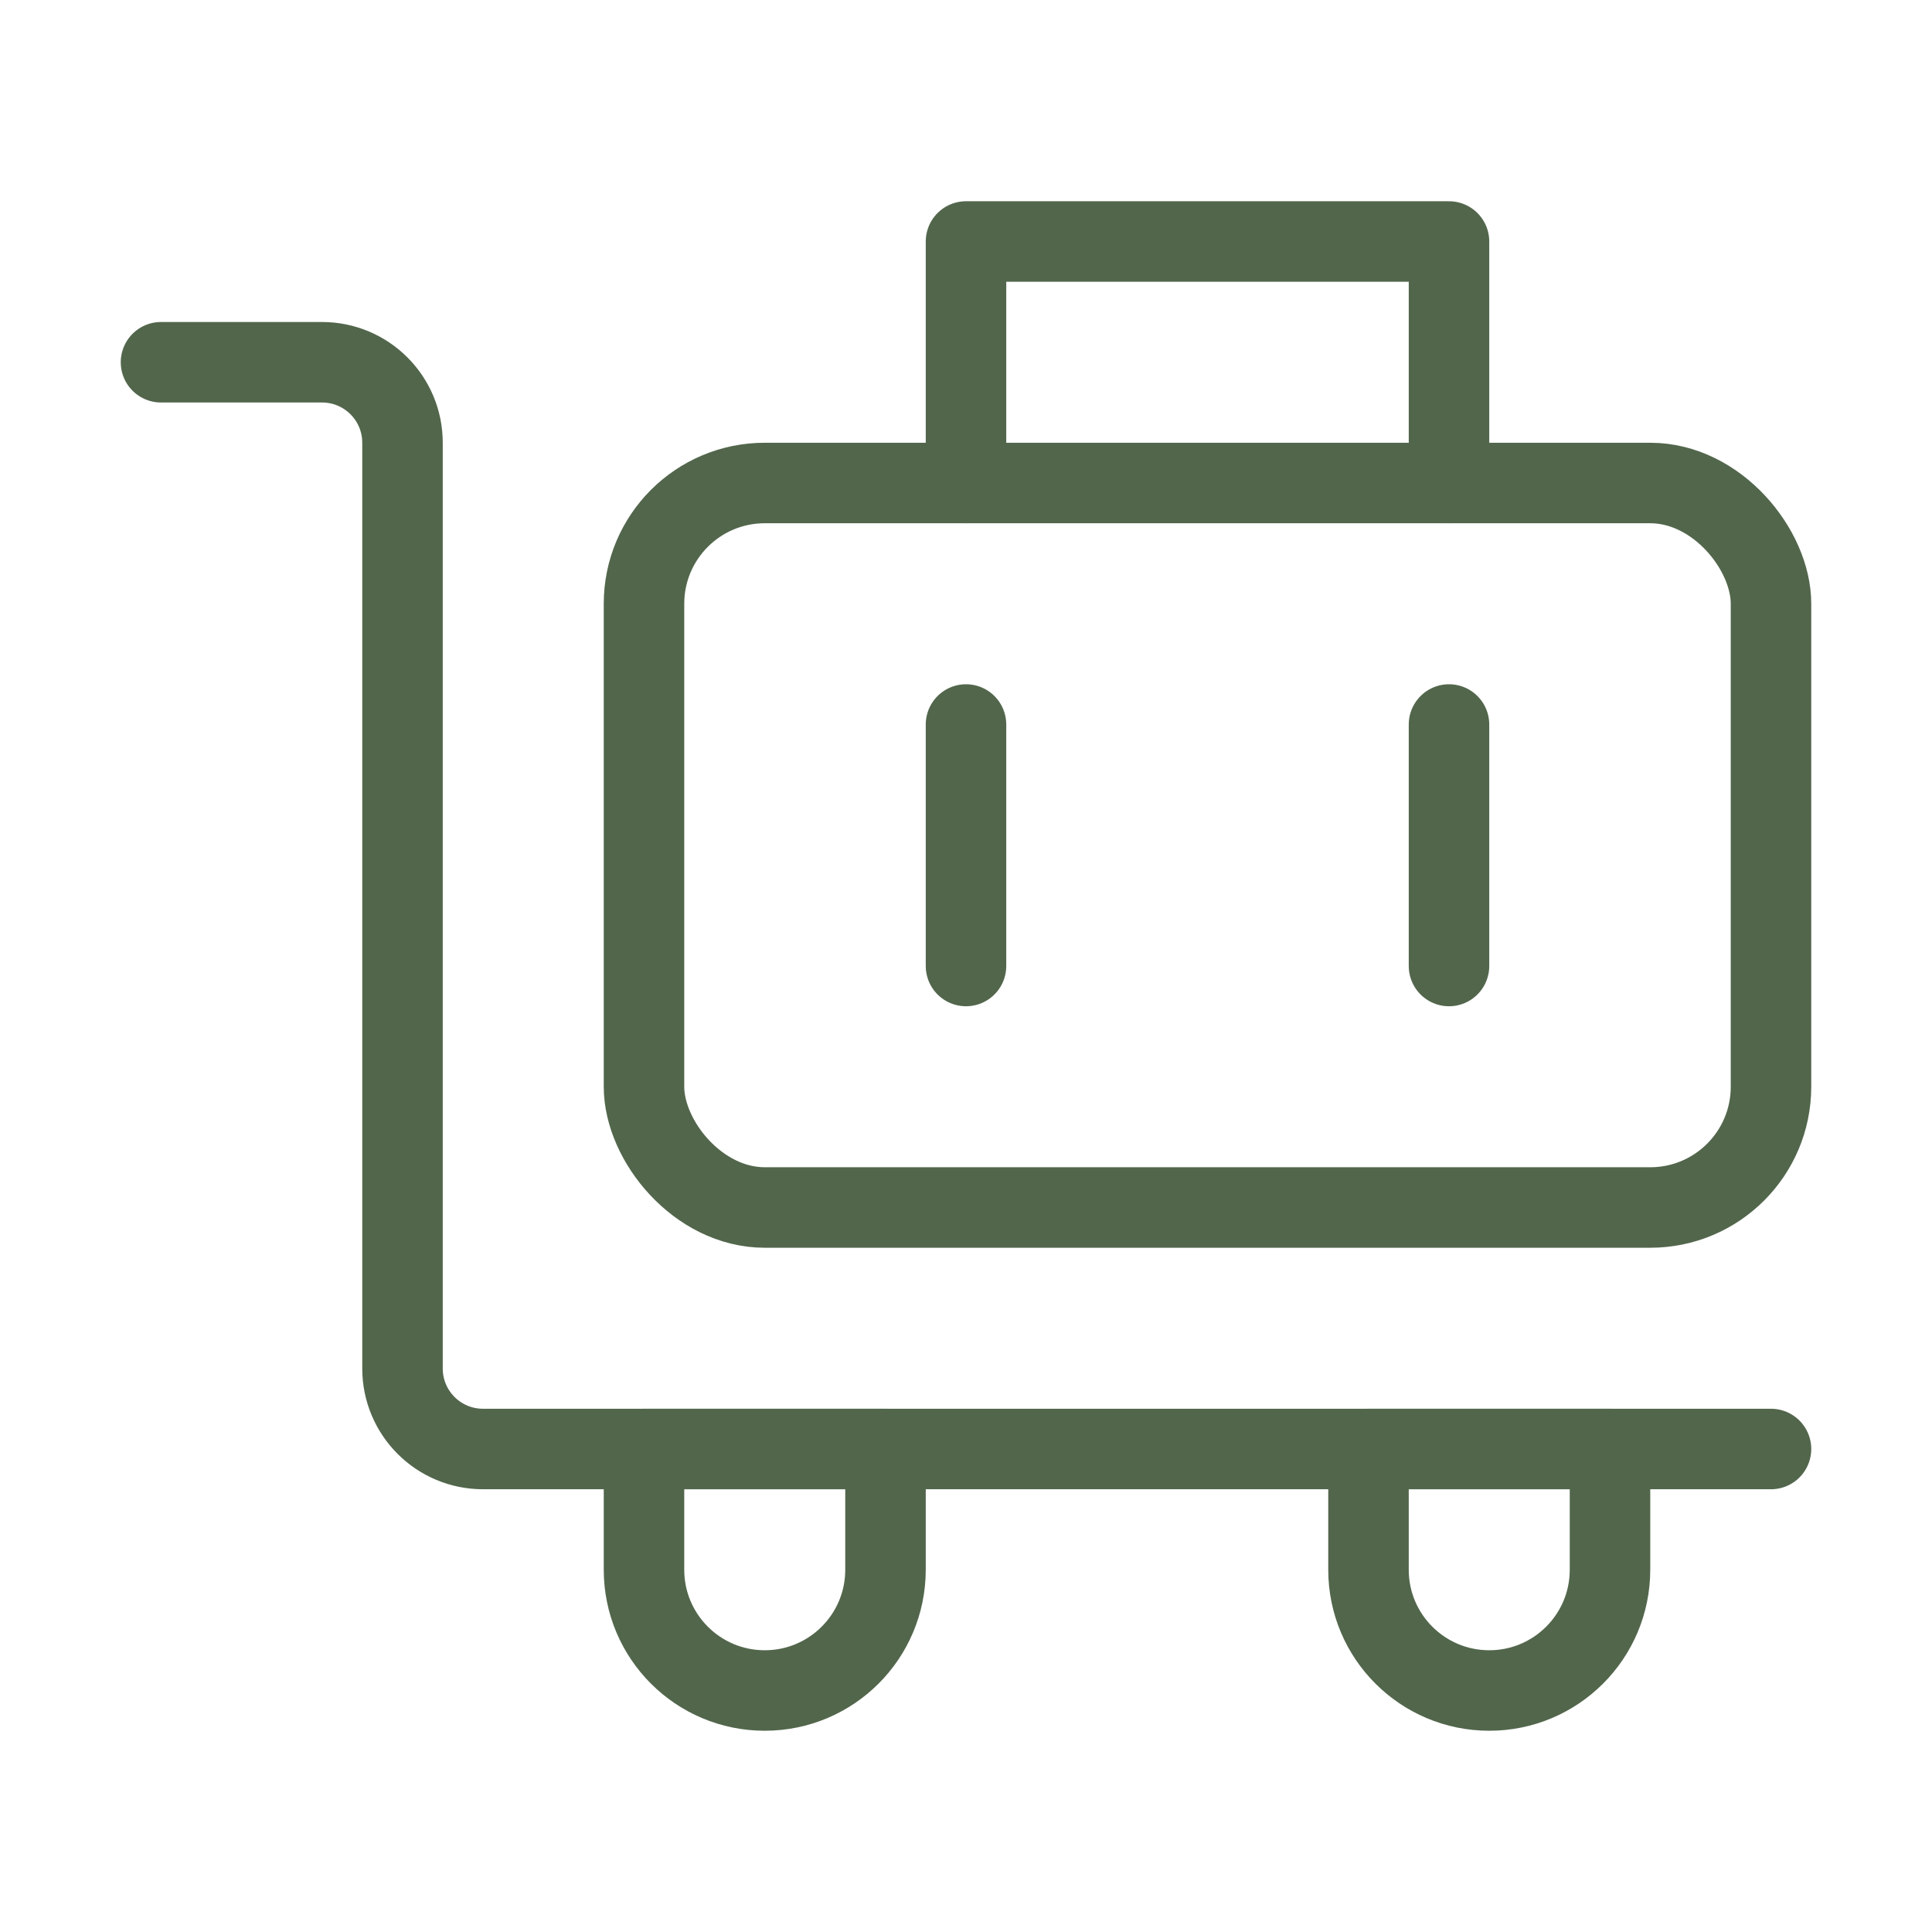
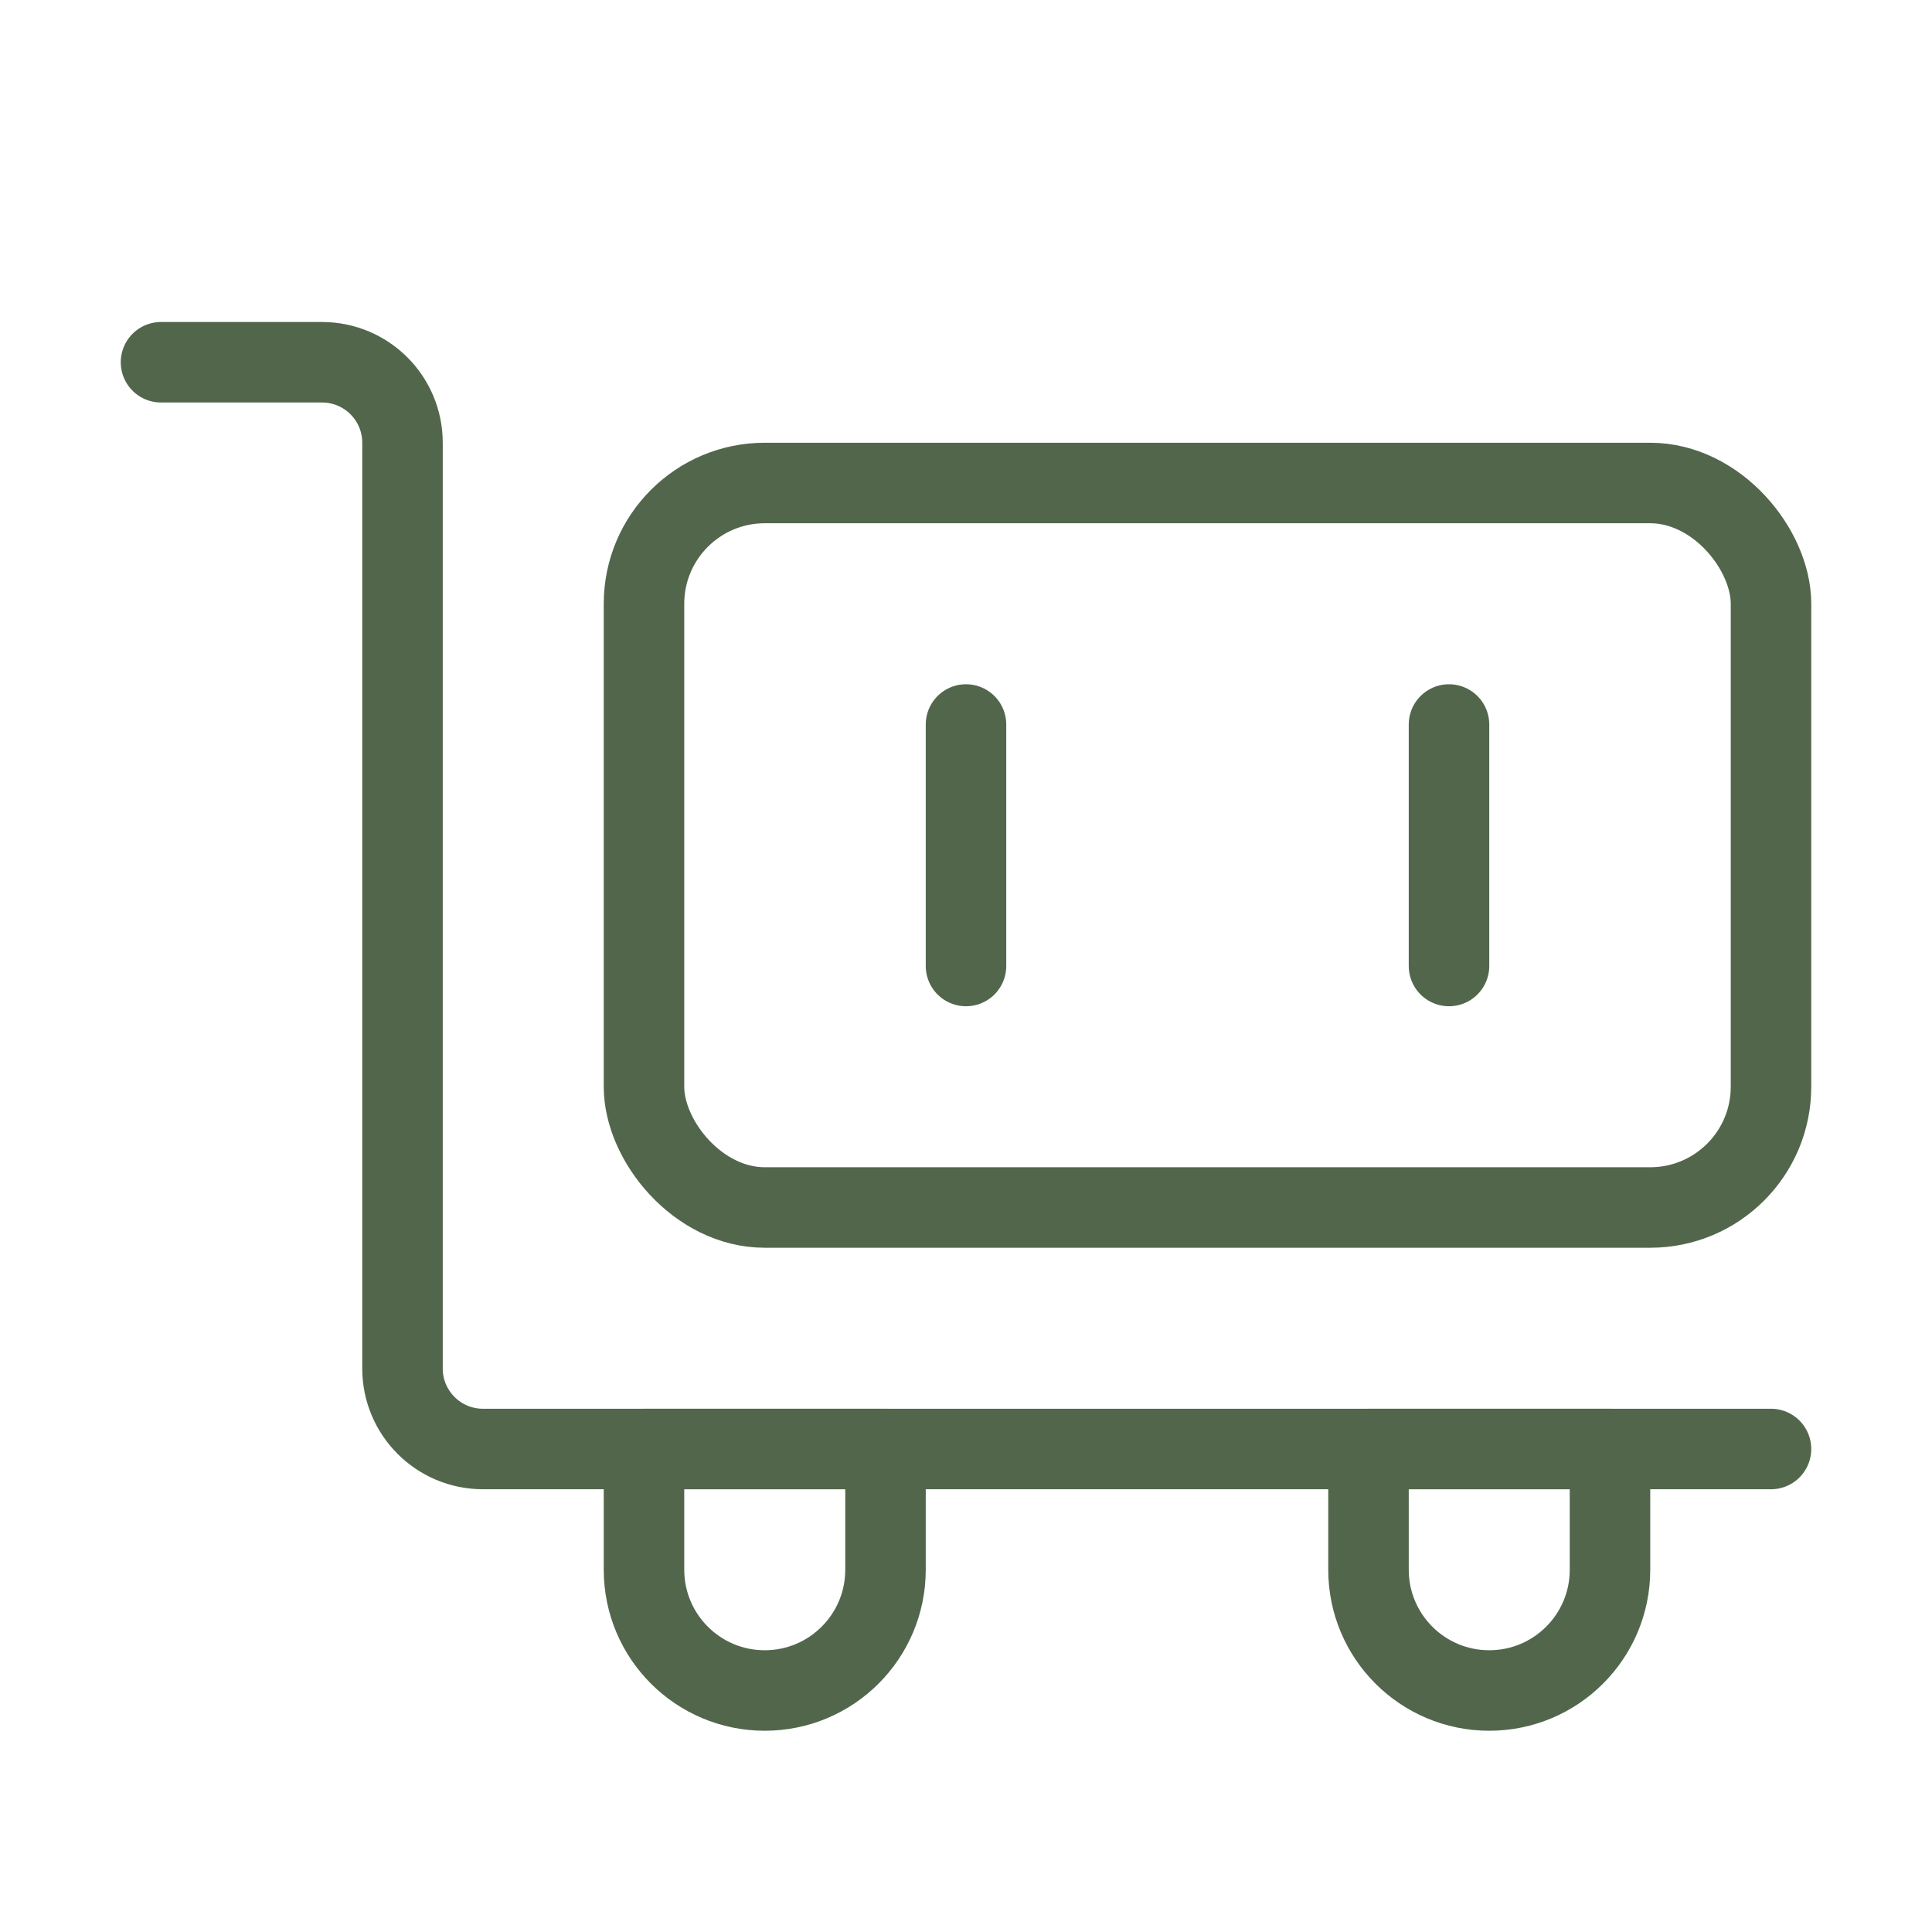
<svg xmlns="http://www.w3.org/2000/svg" width="35" height="35" viewBox="0 0 48 48" fill="none">
  <rect x="16" y="12" width="28" height="18" rx="3" fill="none" stroke="#52664c" stroke-width="2" stroke-linejoin="round" />
  <path d="M24 18V24" stroke="#52664c" stroke-width="2" stroke-linecap="round" />
  <path d="M36 18V24" stroke="#52664c" stroke-width="2" stroke-linecap="round" />
-   <path d="M36 12V6H24V12" stroke="#52664c" stroke-width="2" stroke-linecap="round" stroke-linejoin="round" />
  <path d="M44 36H12C10.895 36 10 35.105 10 34V11C10 9.895 9.105 9 8 9H4" stroke="#52664c" stroke-width="2" stroke-linecap="round" stroke-linejoin="round" />
  <path d="M19 42C17.343 42 16 40.657 16 39V36H22V39C22 40.657 20.657 42 19 42Z" fill="none" stroke="#52664c" stroke-width="2" stroke-linecap="round" stroke-linejoin="round" />
  <path d="M37 42C35.343 42 34 40.657 34 39V36H40V39C40 40.657 38.657 42 37 42Z" fill="none" stroke="#52664c" stroke-width="2" stroke-linecap="round" stroke-linejoin="round" />
</svg>